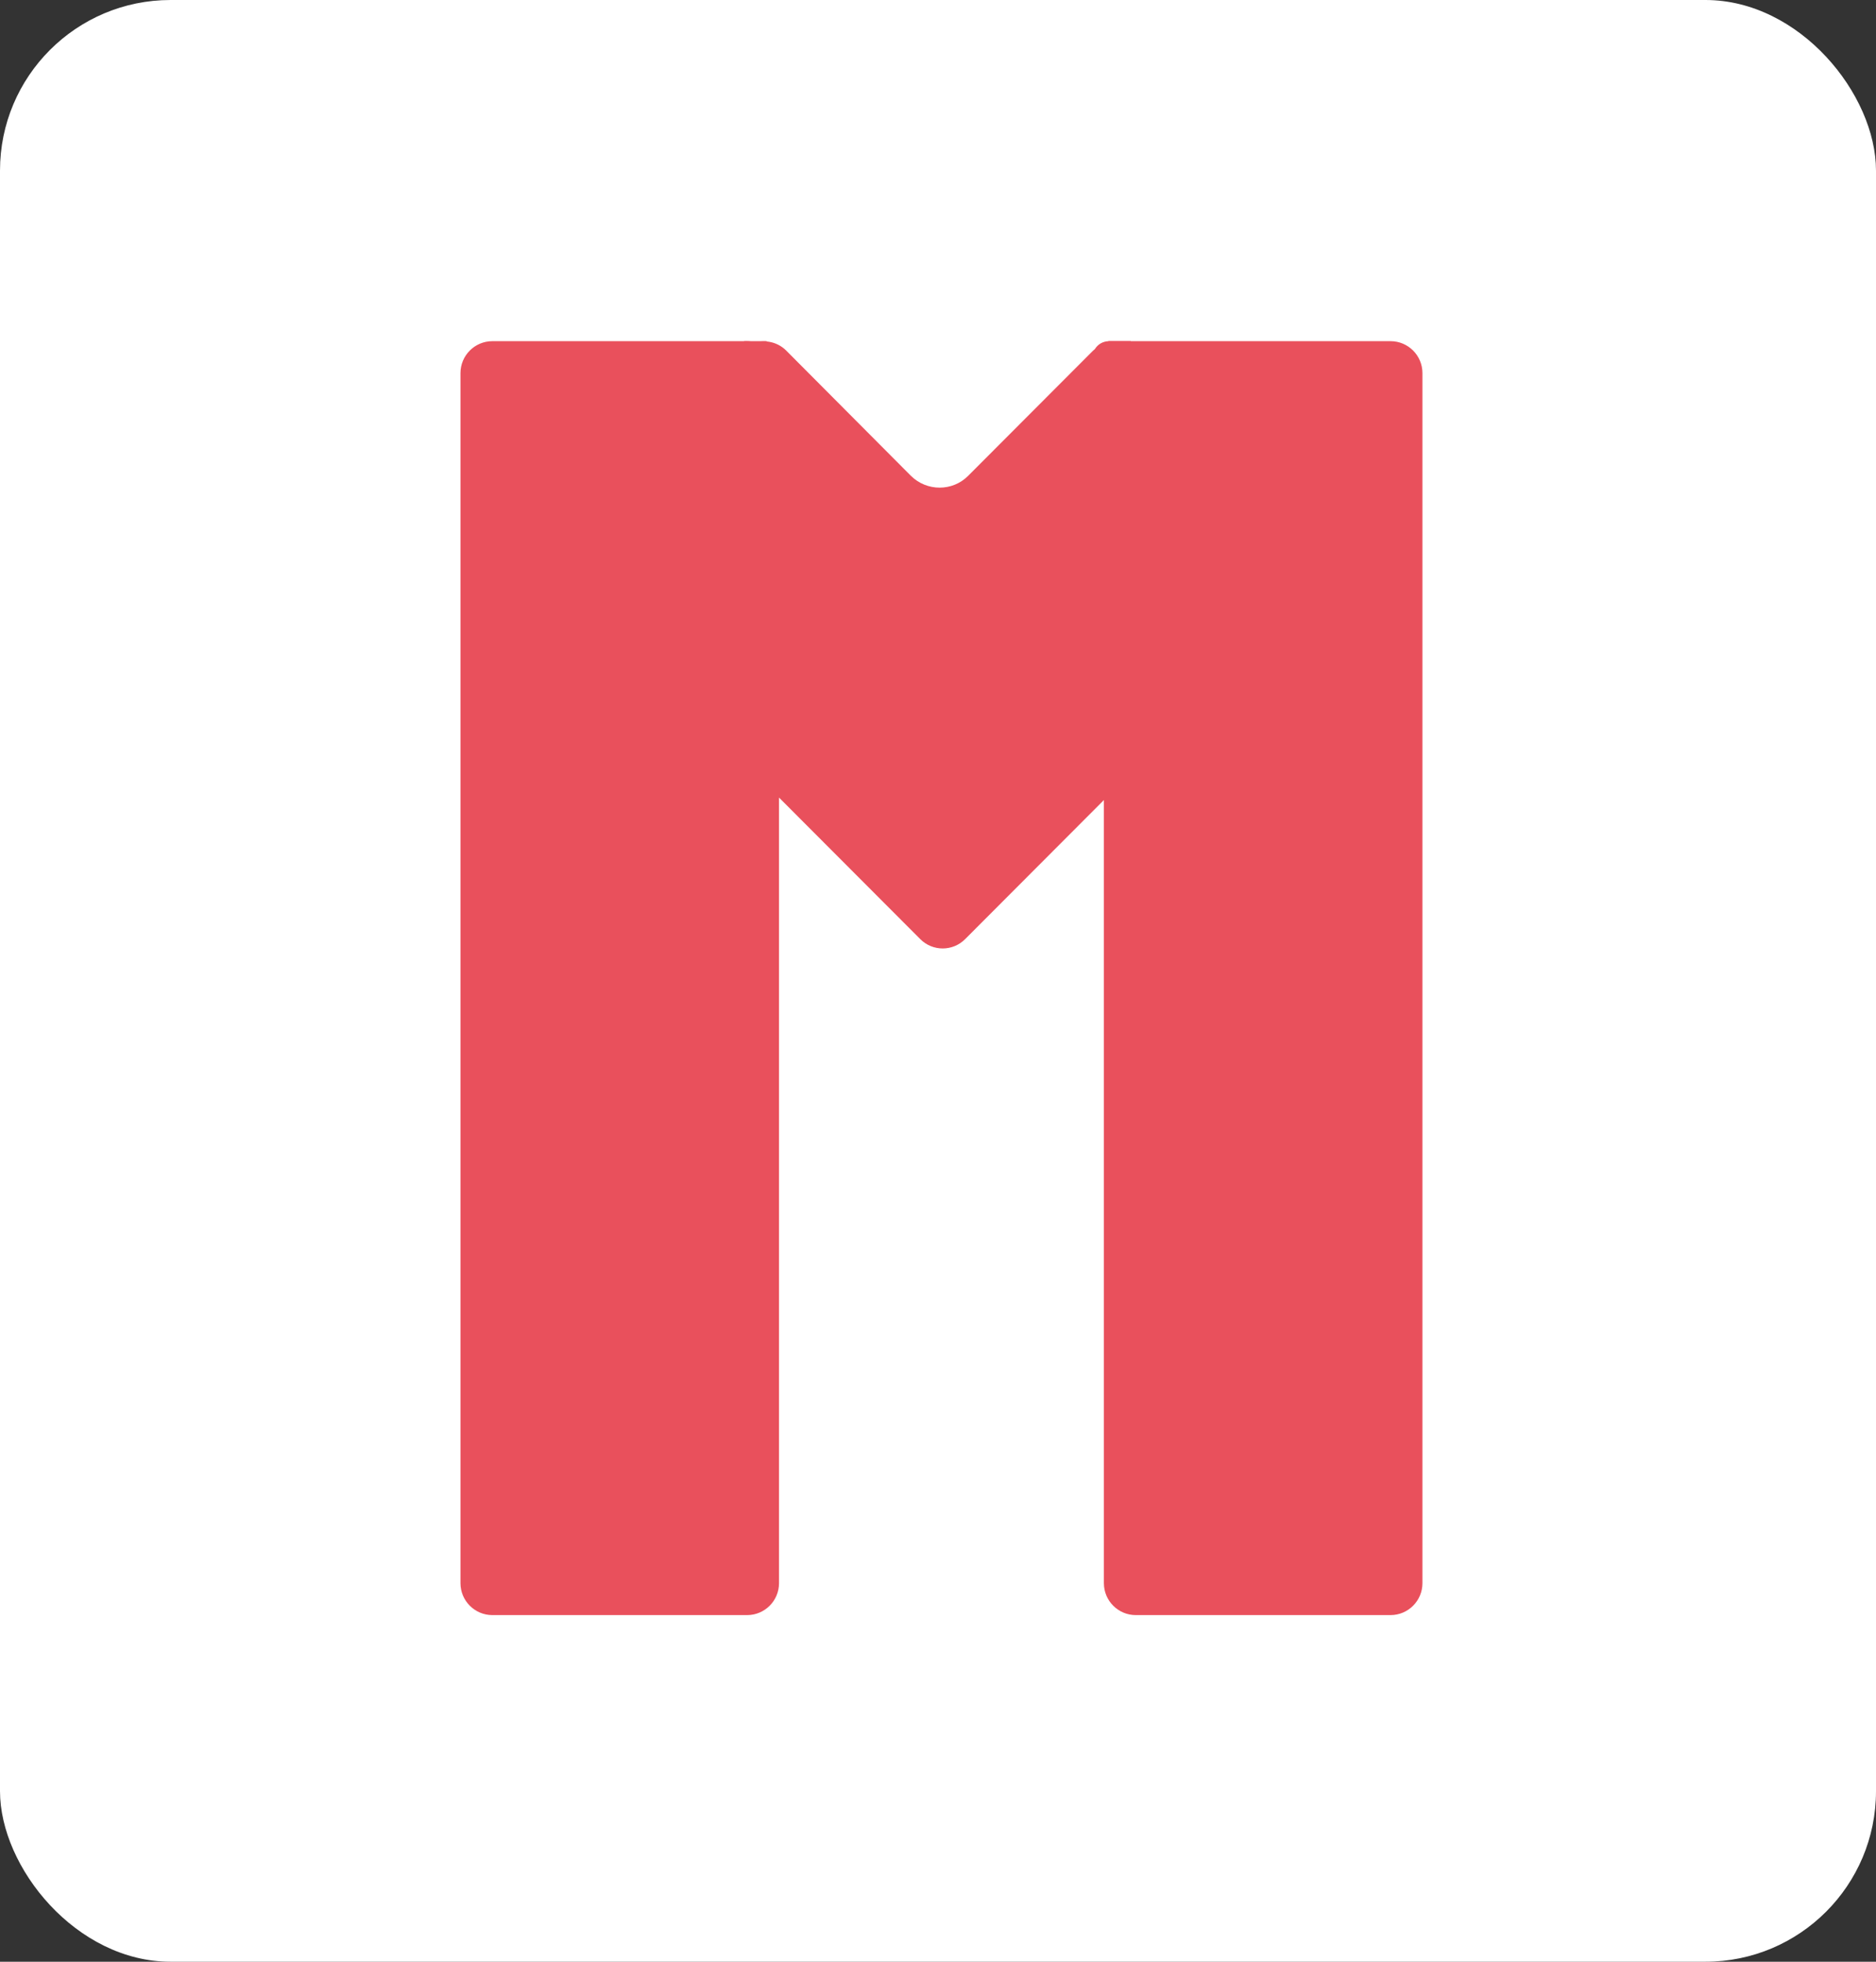
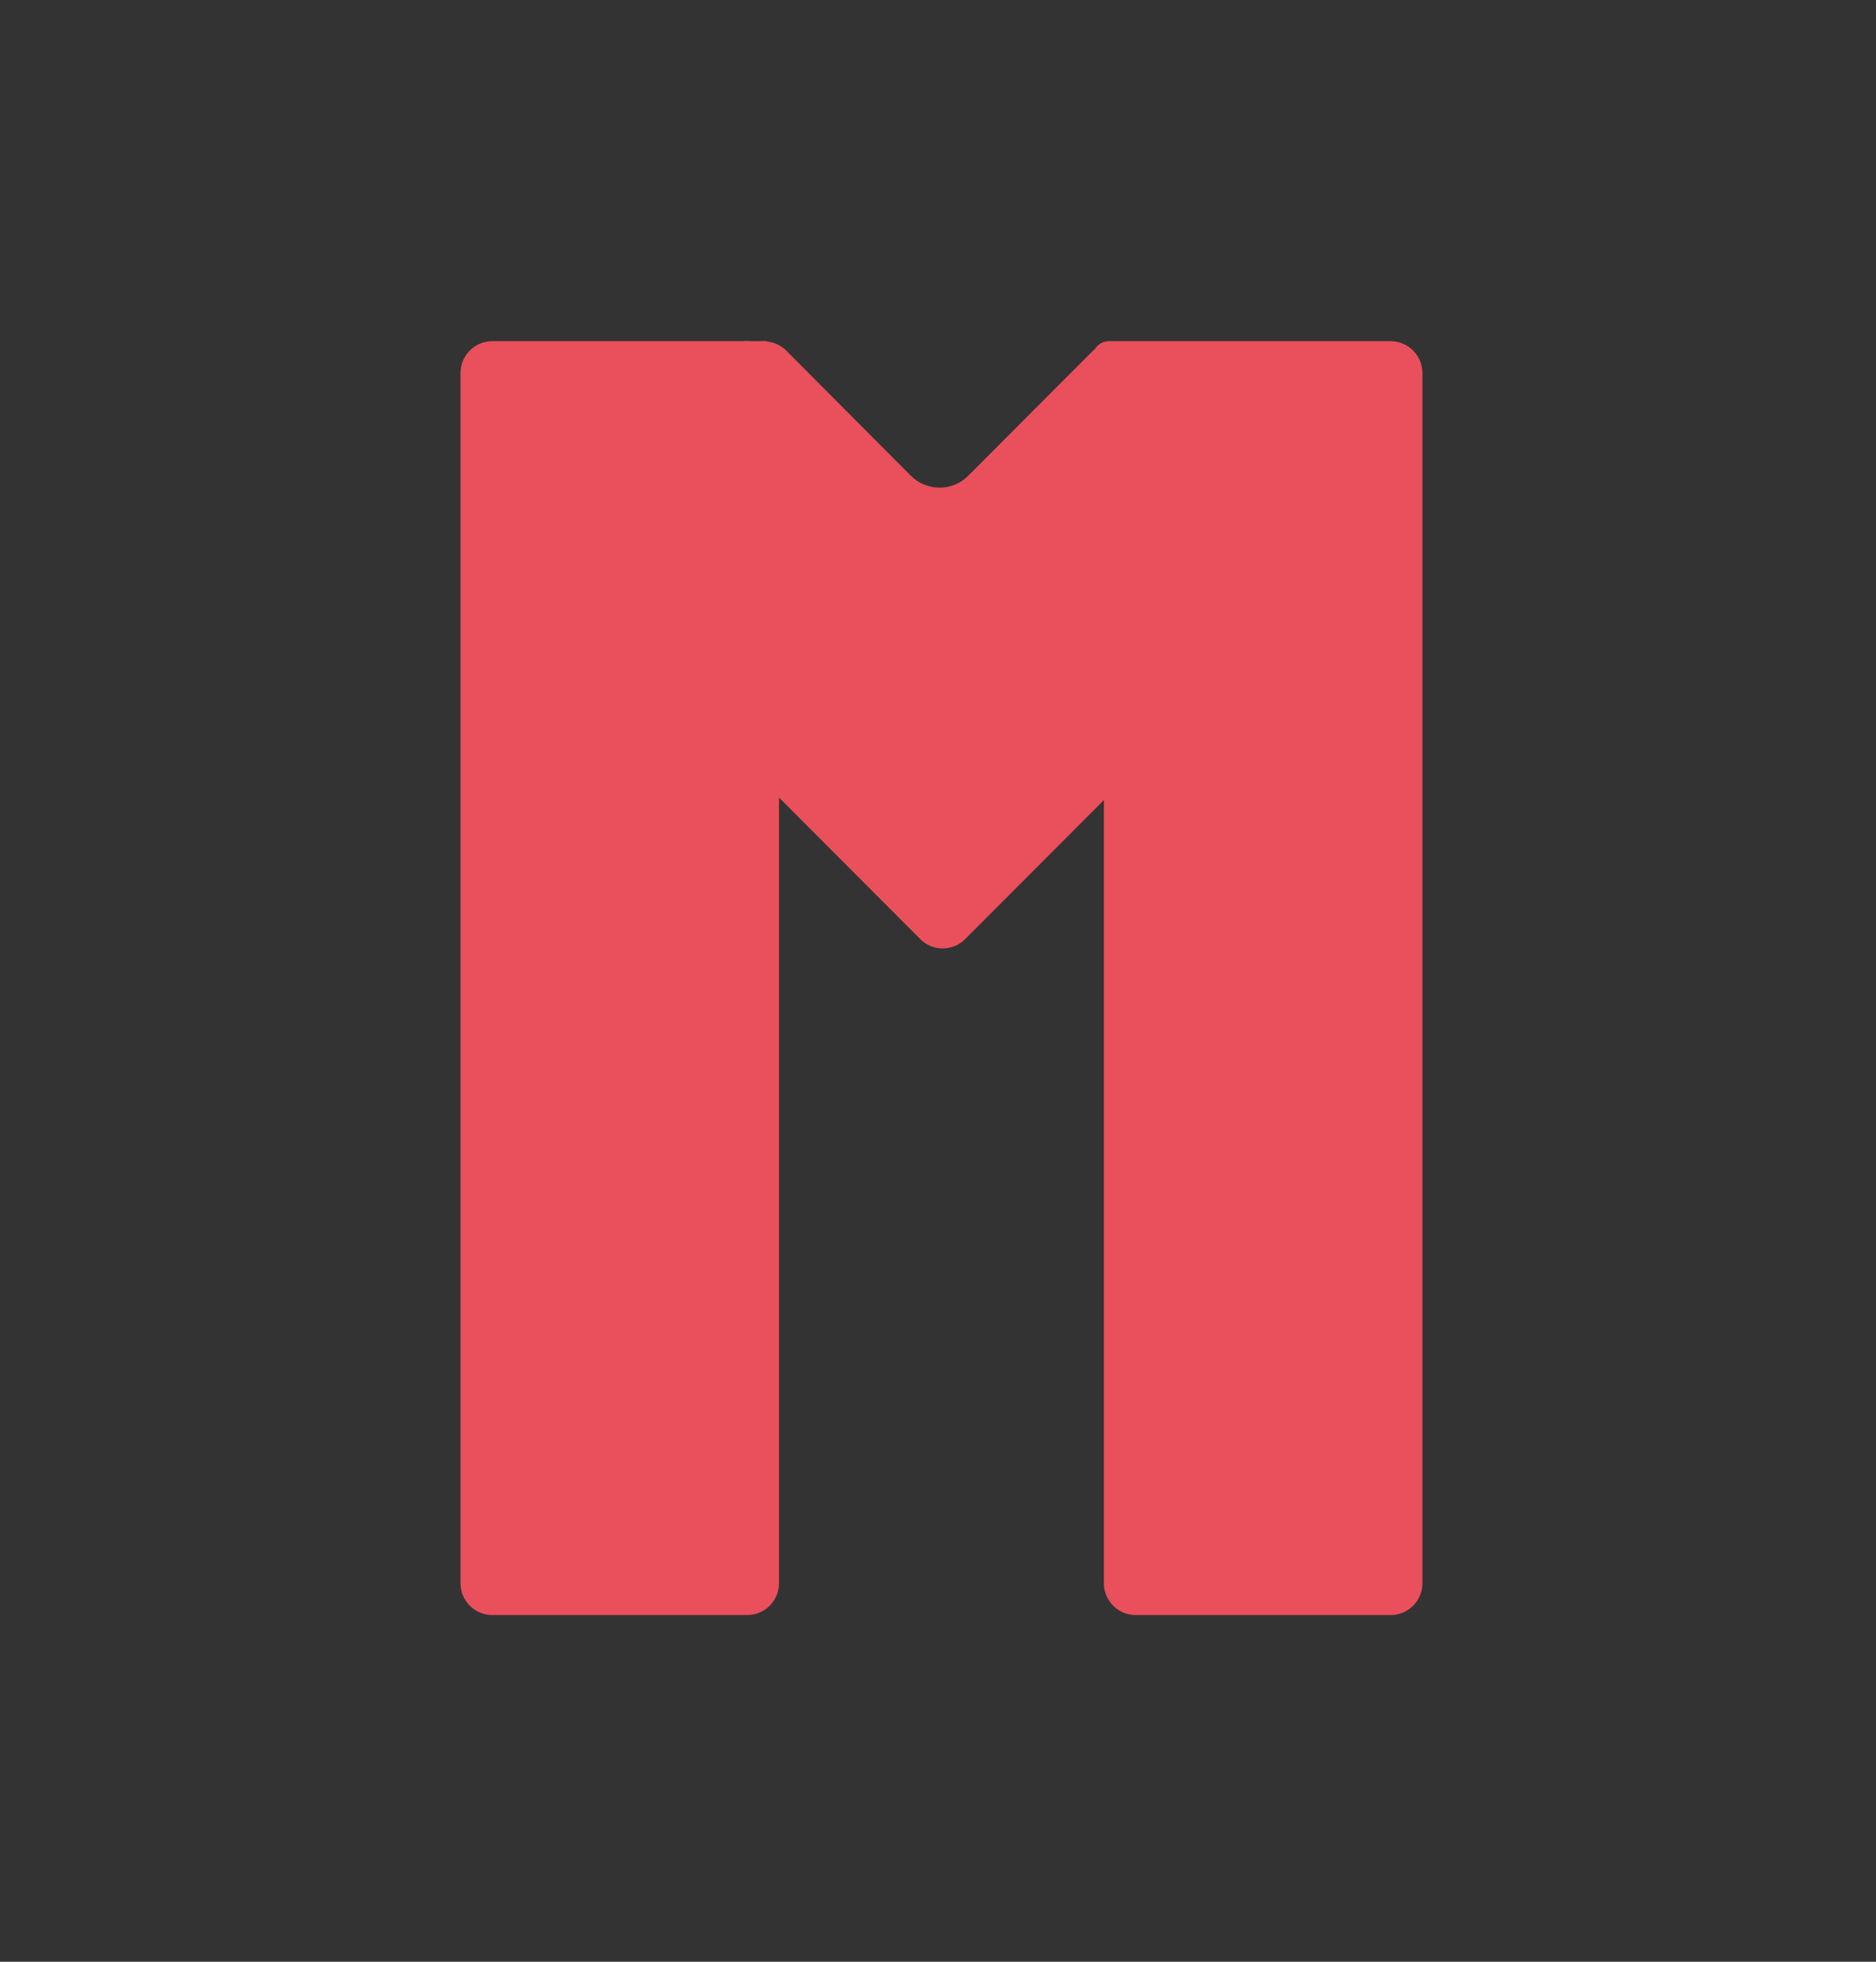
<svg xmlns="http://www.w3.org/2000/svg" width="220" height="230" viewBox="0 0 220 230" fill="none">
  <rect x="0" y="0" width="220" height="230" fill="#333333" stroke="none" />
-   <rect width="220" height="230" rx="20" fill="white" />
  <path d="M163.04 40H130.067C129.358 40 128.745 40.355 128.391 40.937C128.326 41.001 128.262 41.033 128.197 41.098L113.532 55.792C111.695 57.633 108.697 57.633 106.828 55.792L92.195 41.098C91.228 40.129 89.809 39.806 88.585 40.161C88.262 40.065 87.94 40 87.585 40H57.739C55.676 40 54 41.679 54 43.746V185.614C54 187.681 55.676 189.36 57.739 189.36H87.618C89.68 189.36 91.356 187.681 91.356 185.614V93.511L107.924 110.111C109.374 111.564 111.727 111.564 113.177 110.111L129.454 93.802V185.614C129.454 187.681 131.13 189.36 133.193 189.36H163.072C165.135 189.36 166.811 187.681 166.811 185.614V43.746C166.811 41.679 165.135 40 163.072 40H163.04Z" fill="#E9505C" />
-   <path d="M89.906 40H87.263V42.648H89.906V40Z" fill="#E9505C" />
-   <path d="M132.613 40H129.97V42.648H132.613V40Z" fill="#E9505C" />
+   <path d="M89.906 40H87.263V42.648H89.906Z" fill="#E9505C" />
</svg>